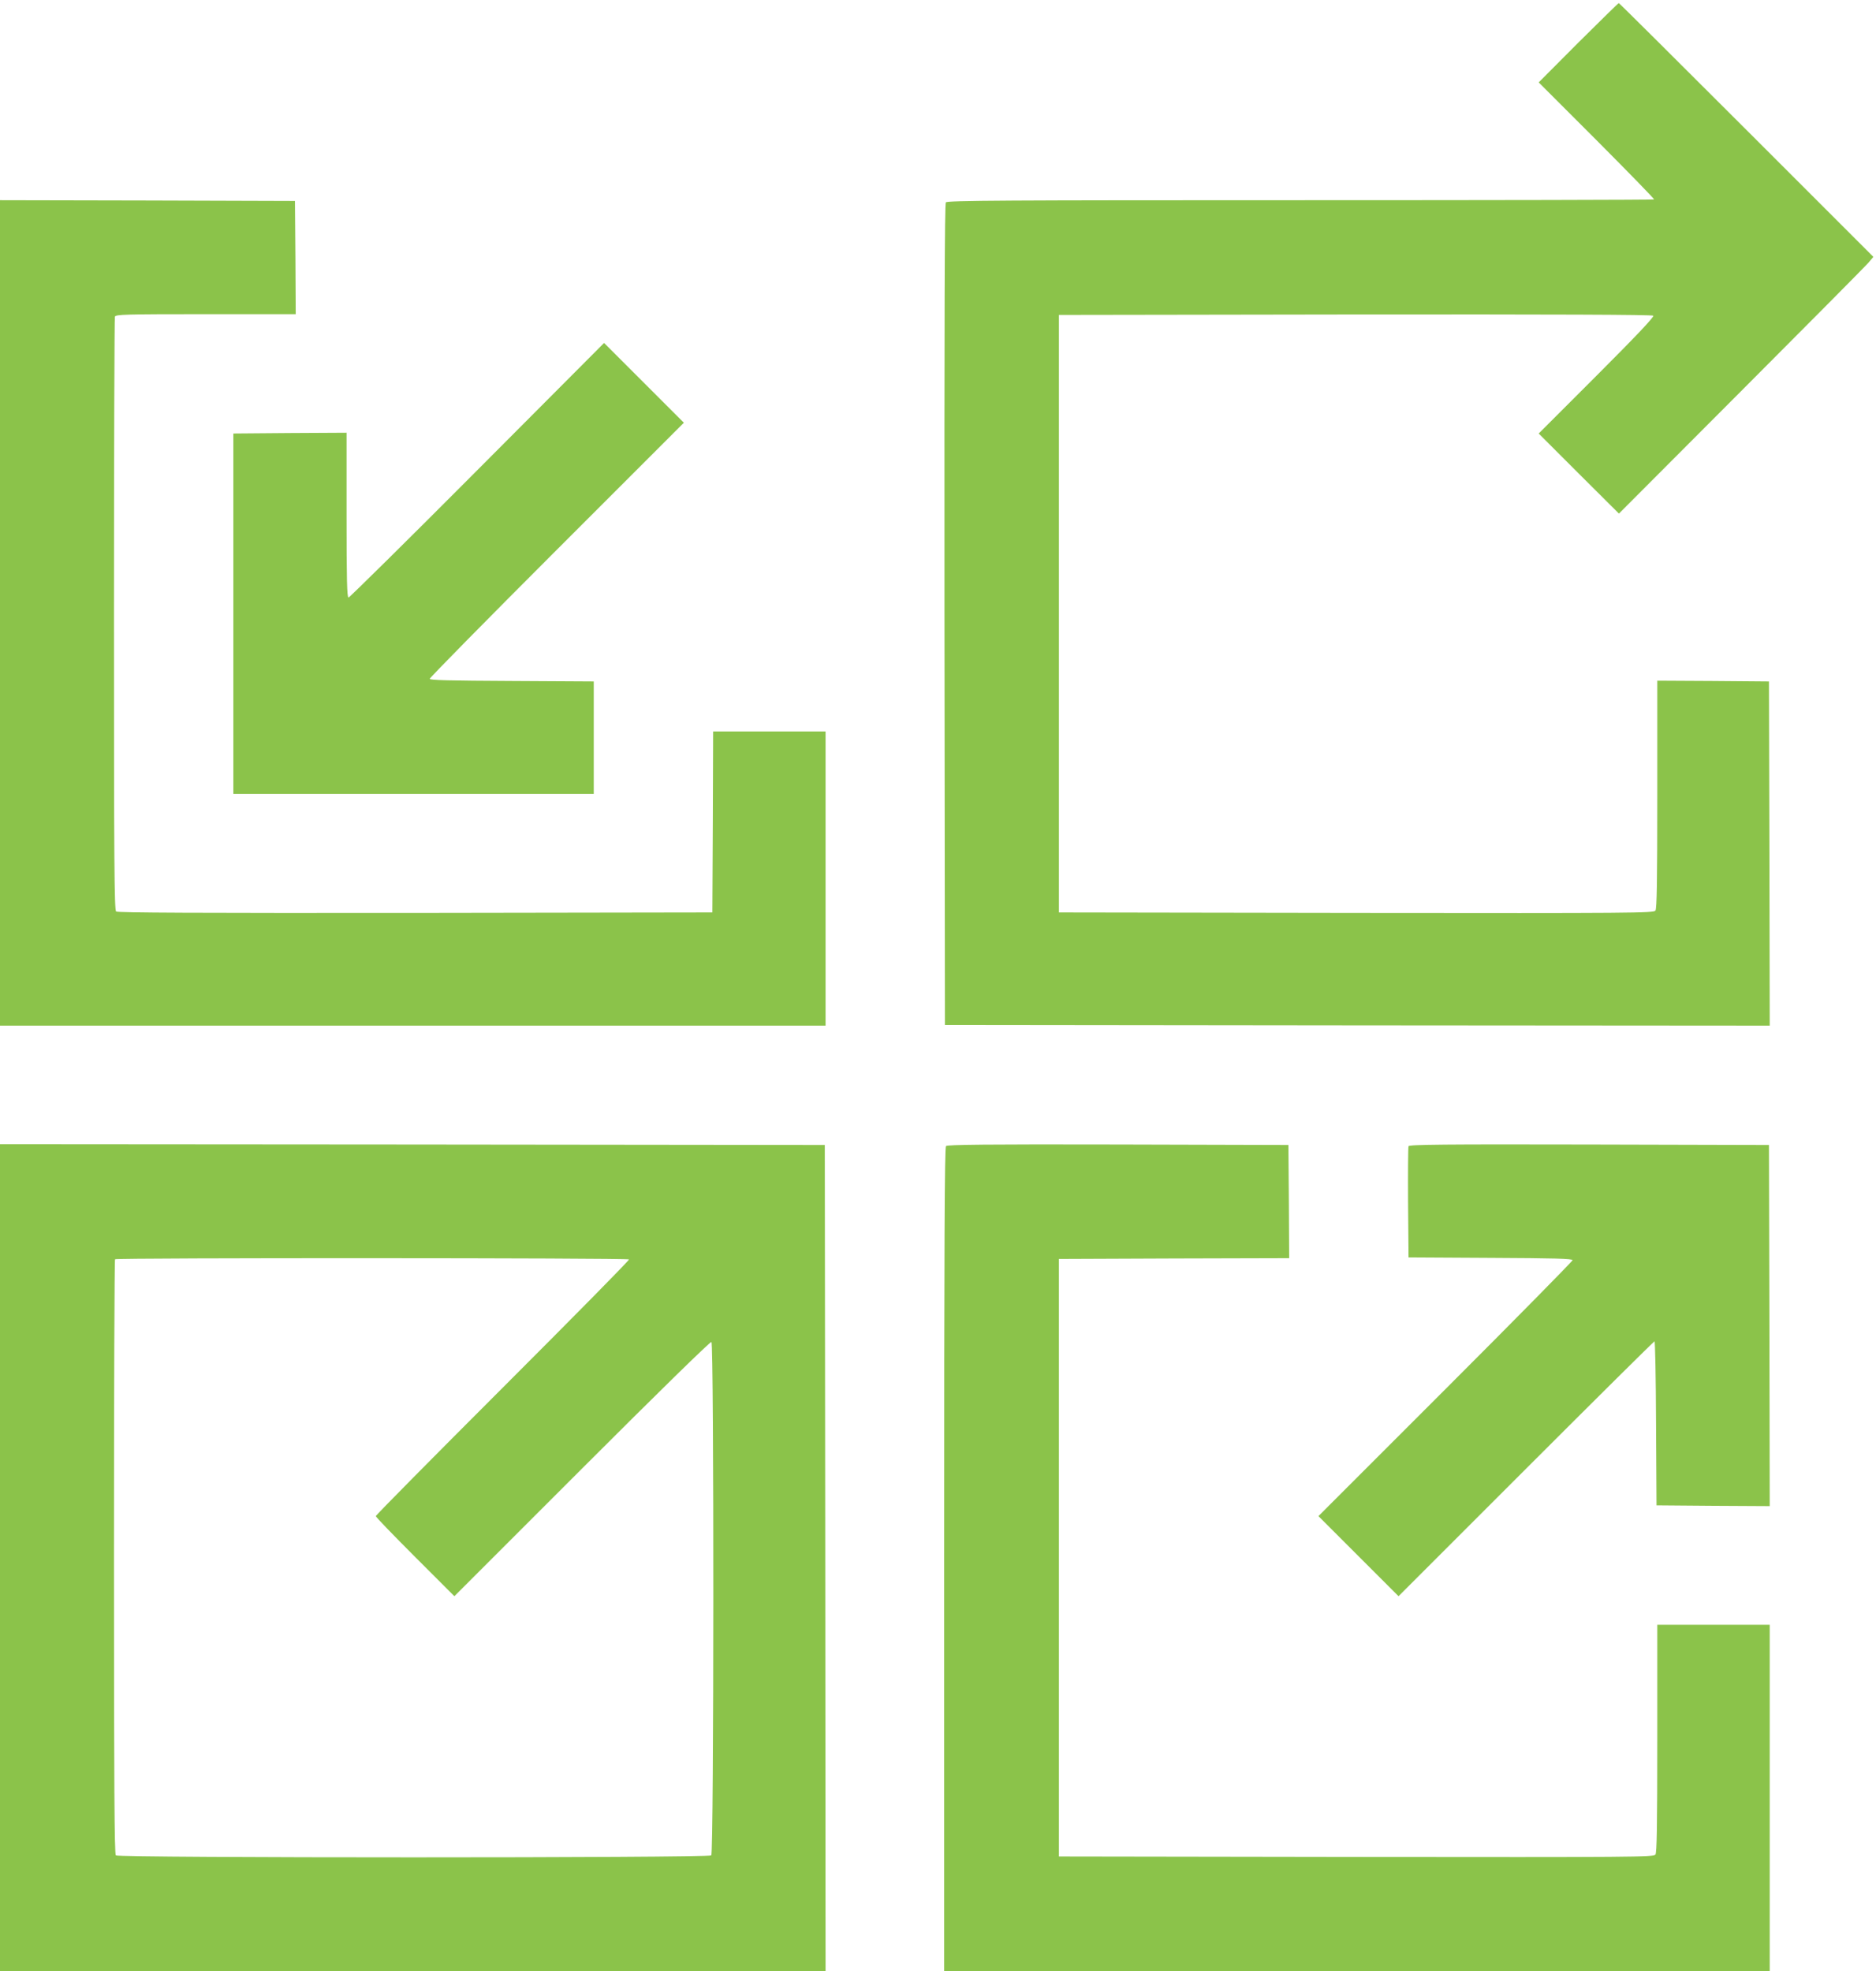
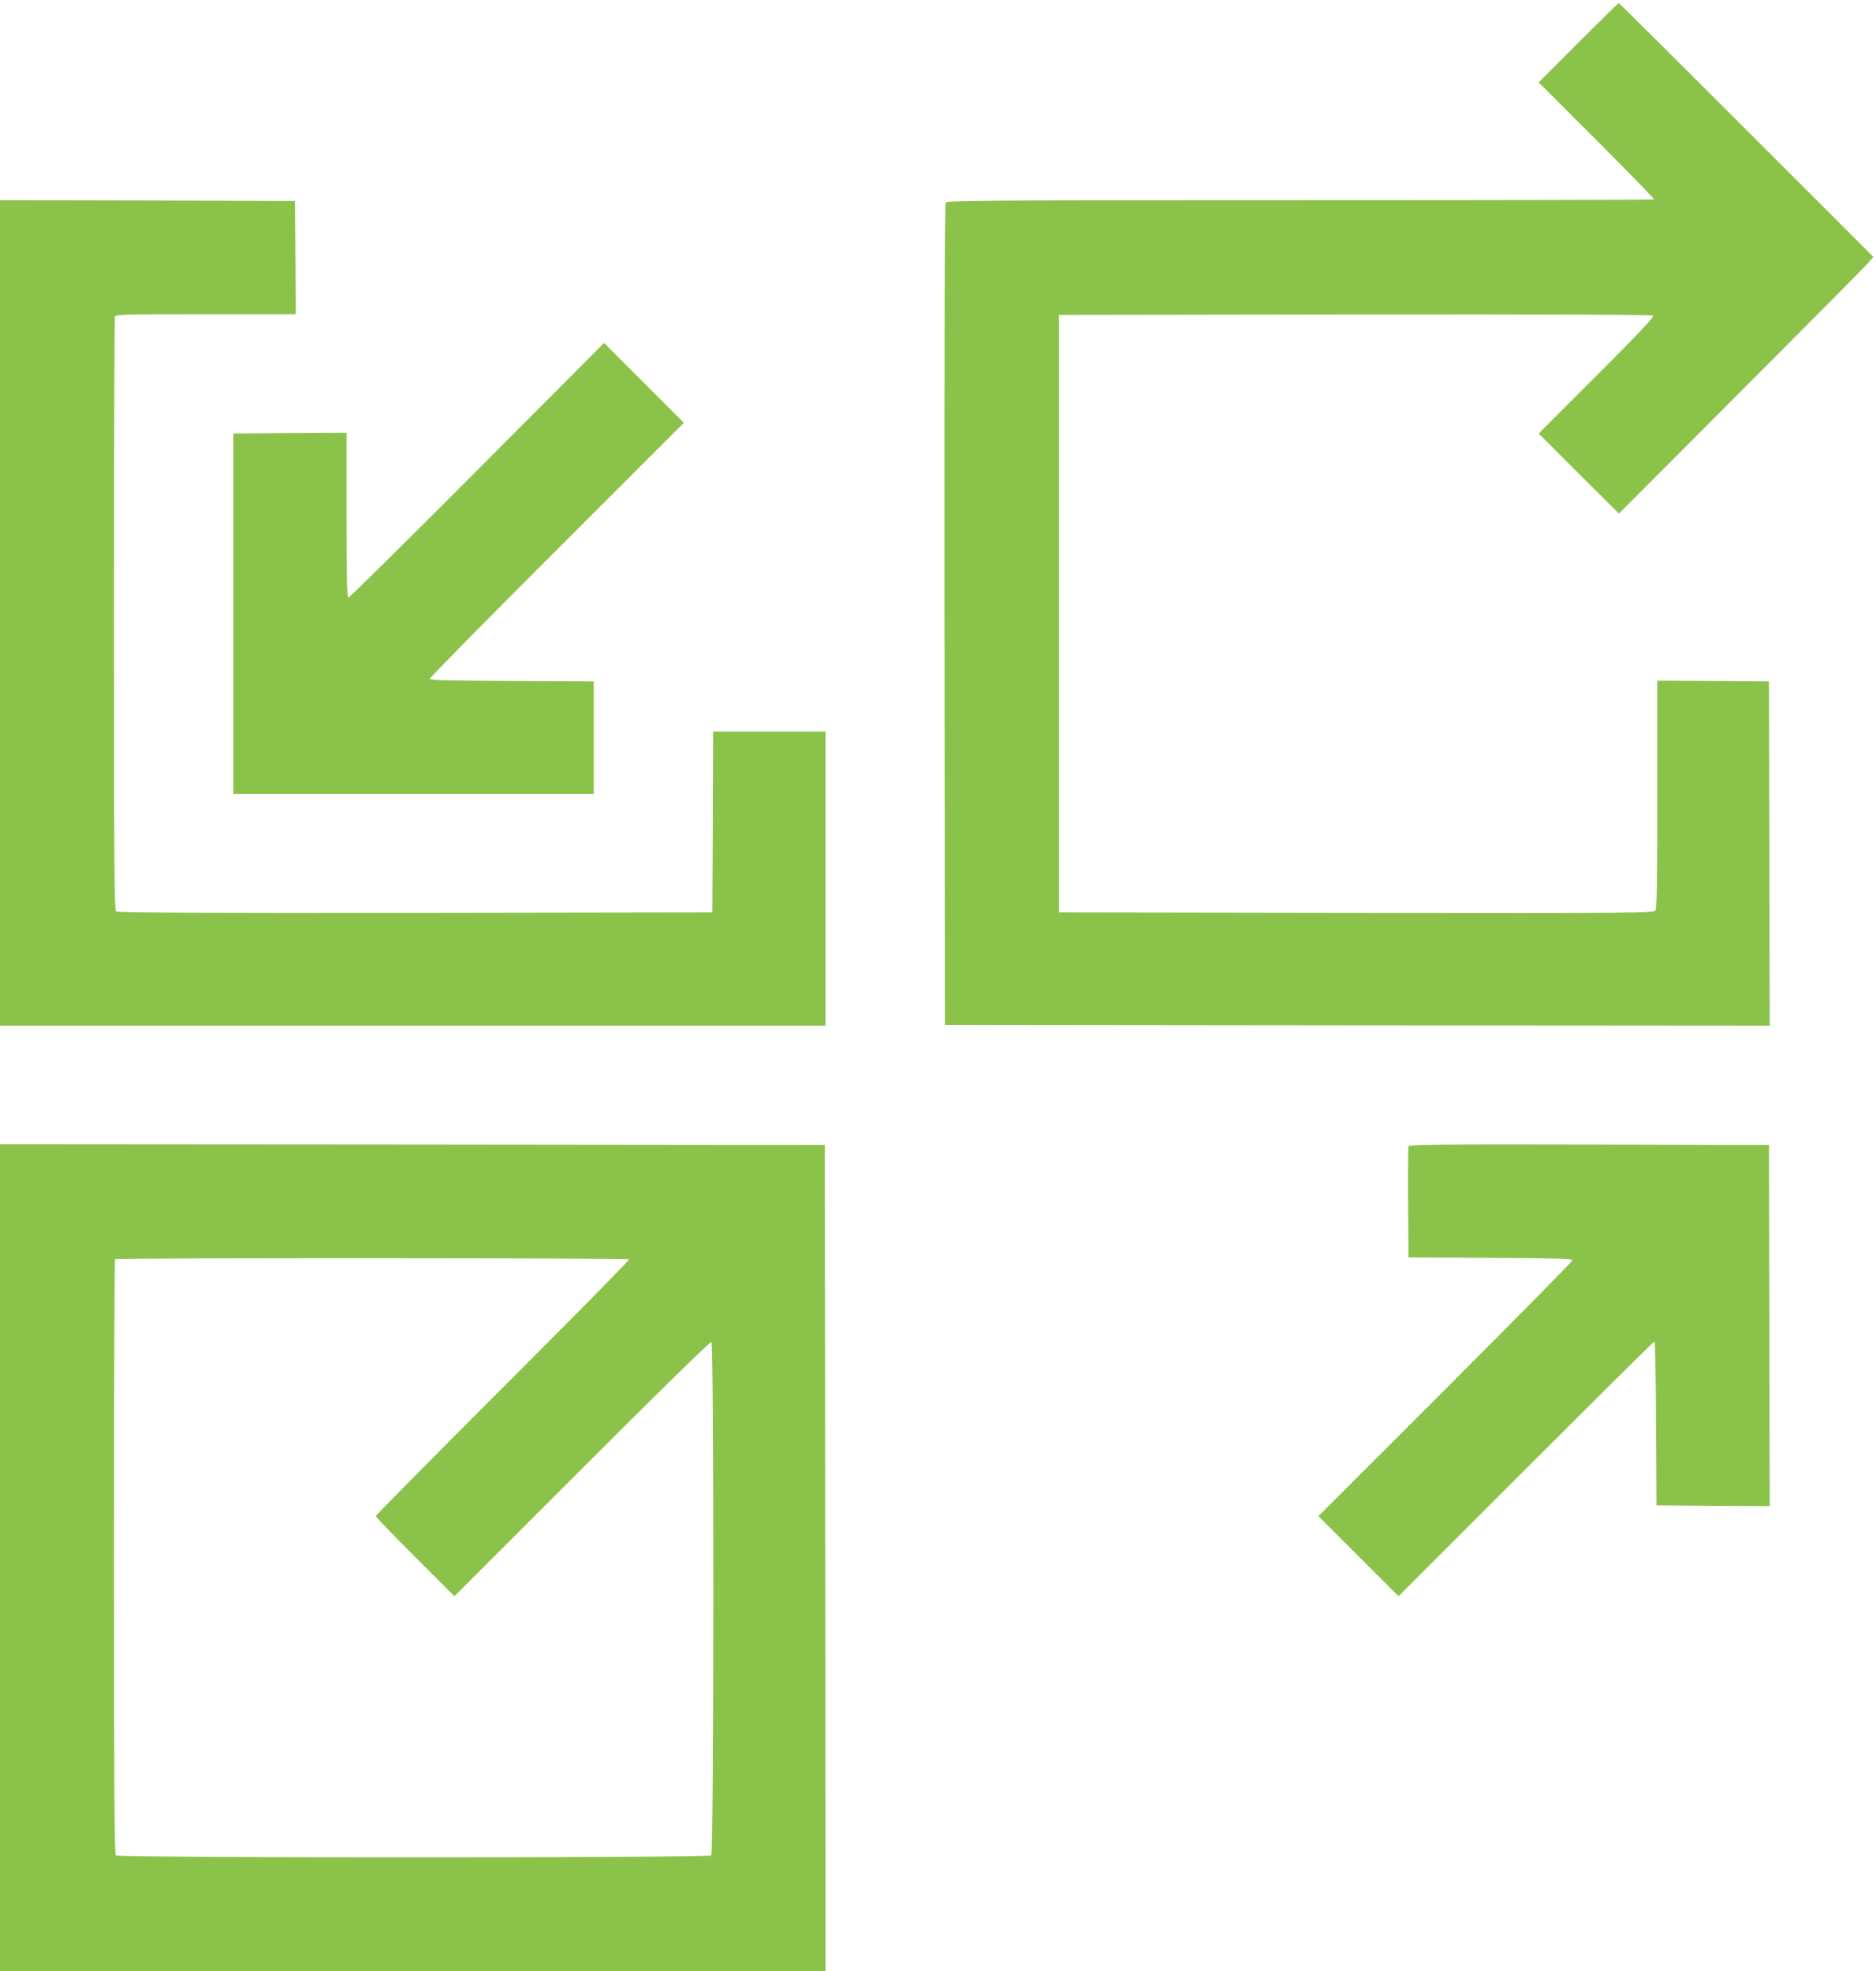
<svg xmlns="http://www.w3.org/2000/svg" version="1.0" width="1218pt" height="1280pt" viewBox="0 0 1218 1280" preserveAspectRatio="xMidYMid meet">
  <g transform="translate(0,1280) scale(0.1,-0.1)" fill="#8bc34a" stroke="none">
    <path d="M10247 12523 l-257 -258 377 -377 c207 -208 375 -380 372 -383 -3 -3 -1036 -5 -2296 -5 -1911 0 -2292 -2 -2302 -14 -8 -10 -10 -722 -9 -2677 l3 -2664 2678 -3 2677 -2 -2 1117 -3 1118 -362 3 -363 2 0 -738 c0 -575 -3 -742 -12 -755 -12 -16 -137 -17 -1943 -15 l-1930 3 0 1940 0 1940 1924 3 c1289 1 1928 -1 1935 -8 7 -7 -112 -133 -367 -388 l-377 -377 260 -260 261 -260 793 795 c436 437 808 812 826 833 l33 39 -824 824 c-453 453 -826 824 -829 824 -3 0 -121 -116 -263 -257z" />
    <path d="M0 8820 l0 -2680 2680 0 2680 0 0 955 0 955 -365 0 -365 0 -2 -587 -3 -588 -1929 -3 c-1417 -1 -1932 1 -1942 9 -12 10 -14 328 -14 1929 0 1055 3 1925 6 1934 6 14 67 16 590 16 l584 0 -2 368 -3 367 -957 3 -958 2 0 -2680z" />
    <path d="M3098 9746 c-452 -454 -829 -826 -835 -826 -10 0 -13 114 -13 535 l0 535 -367 -2 -368 -3 0 -1170 0 -1170 1170 0 1170 0 0 365 0 365 -532 3 c-410 2 -533 5 -533 14 0 7 371 384 825 838 l825 825 -259 259 -259 259 -824 -827z" />
-     <path d="M0 2685 l0 -2685 2680 0 2680 0 -2 2682 -3 2683 -2677 3 -2678 2 0 -2685z m4084 1937 c3 -5 -366 -379 -820 -833 -453 -453 -824 -828 -824 -834 0 -6 115 -125 255 -265 l255 -255 829 829 c492 492 833 826 840 822 17 -11 16 -3317 -1 -3334 -17 -17 -3849 -17 -3866 0 -9 9 -12 453 -12 1938 0 1060 3 1930 7 1933 9 10 3331 9 3337 -1z" />
-     <path d="M6142 5358 c-9 -9 -12 -614 -12 -2685 l0 -2673 2680 0 2680 0 0 1125 0 1125 -365 0 -365 0 0 -738 c0 -575 -3 -742 -12 -755 -12 -16 -137 -17 -1943 -15 l-1930 3 0 1940 0 1940 748 3 747 2 -2 368 -3 367 -1105 3 c-852 2 -1109 -1 -1118 -10z" />
+     <path d="M0 2685 l0 -2685 2680 0 2680 0 -2 2682 -3 2683 -2677 3 -2678 2 0 -2685m4084 1937 c3 -5 -366 -379 -820 -833 -453 -453 -824 -828 -824 -834 0 -6 115 -125 255 -265 l255 -255 829 829 c492 492 833 826 840 822 17 -11 16 -3317 -1 -3334 -17 -17 -3849 -17 -3866 0 -9 9 -12 453 -12 1938 0 1060 3 1930 7 1933 9 10 3331 9 3337 -1z" />
    <path d="M9145 5357 c-3 -6 -4 -172 -3 -367 l3 -355 533 -3 c415 -2 532 -5 532 -15 0 -6 -371 -383 -825 -837 l-825 -825 260 -260 260 -260 828 828 c455 455 830 827 834 827 4 0 9 -240 10 -532 l3 -533 368 -3 367 -2 -2 1172 -3 1173 -1168 3 c-931 2 -1169 0 -1172 -11z" />
  </g>
</svg>